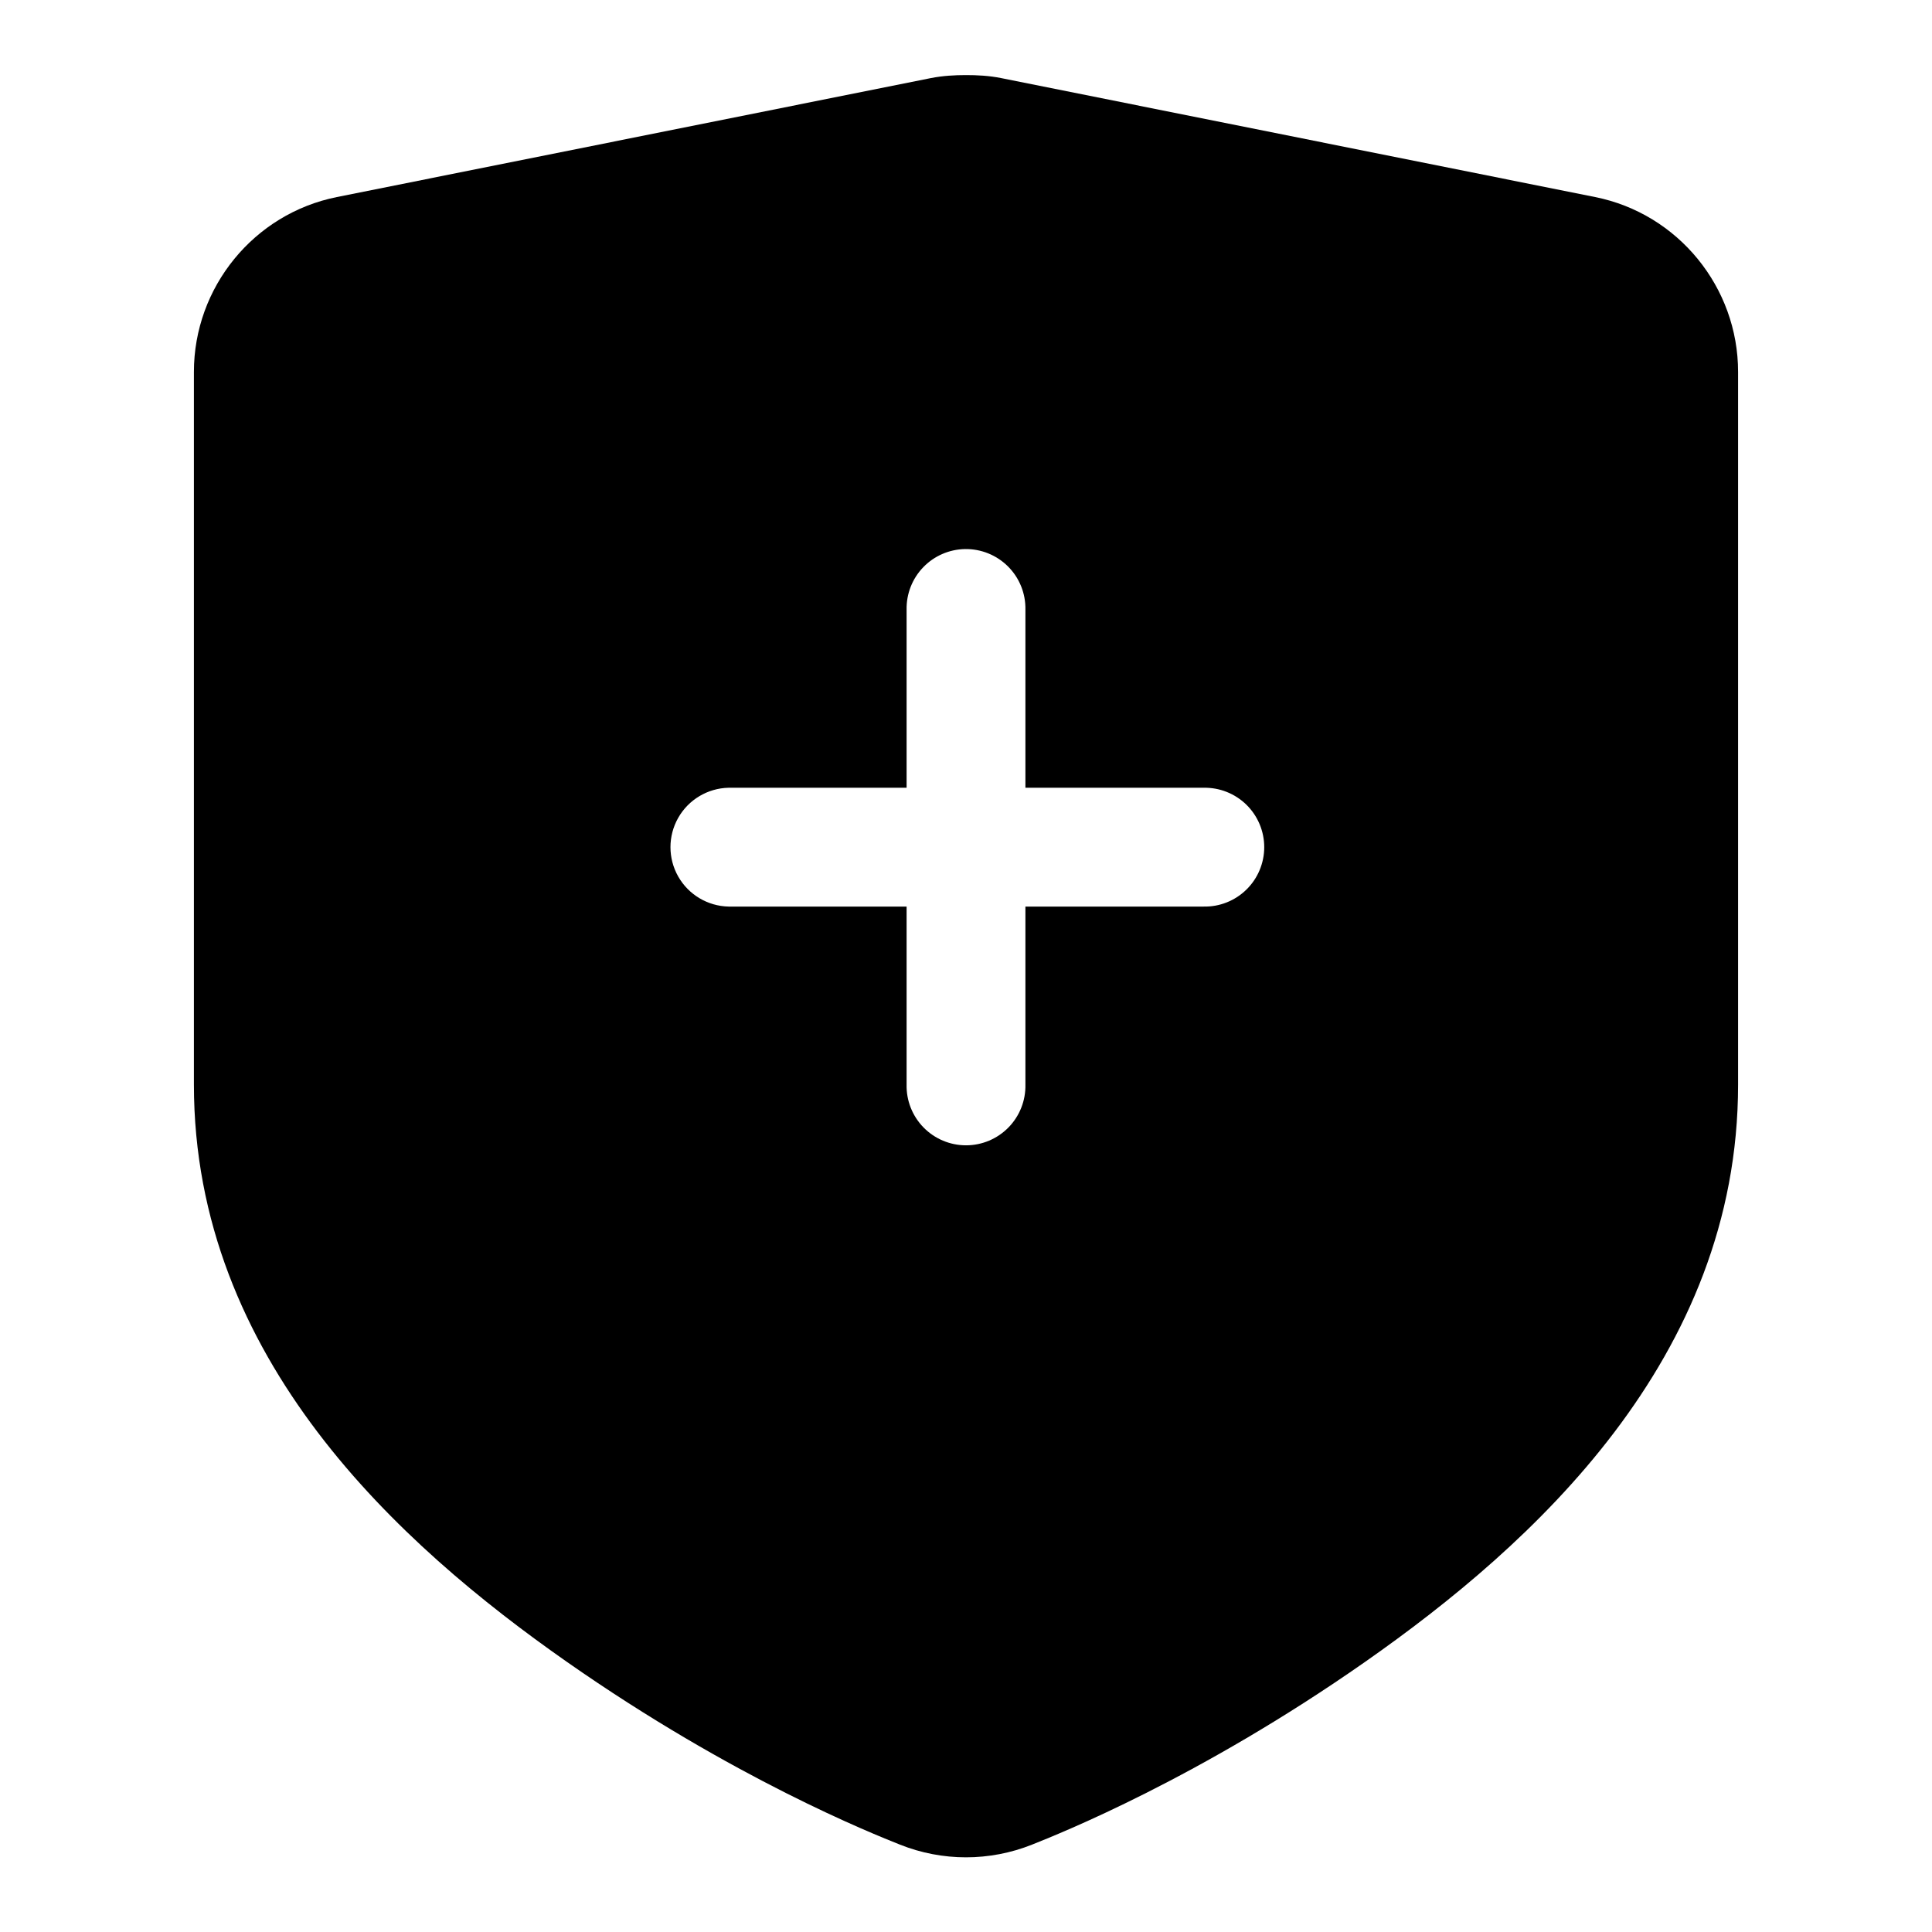
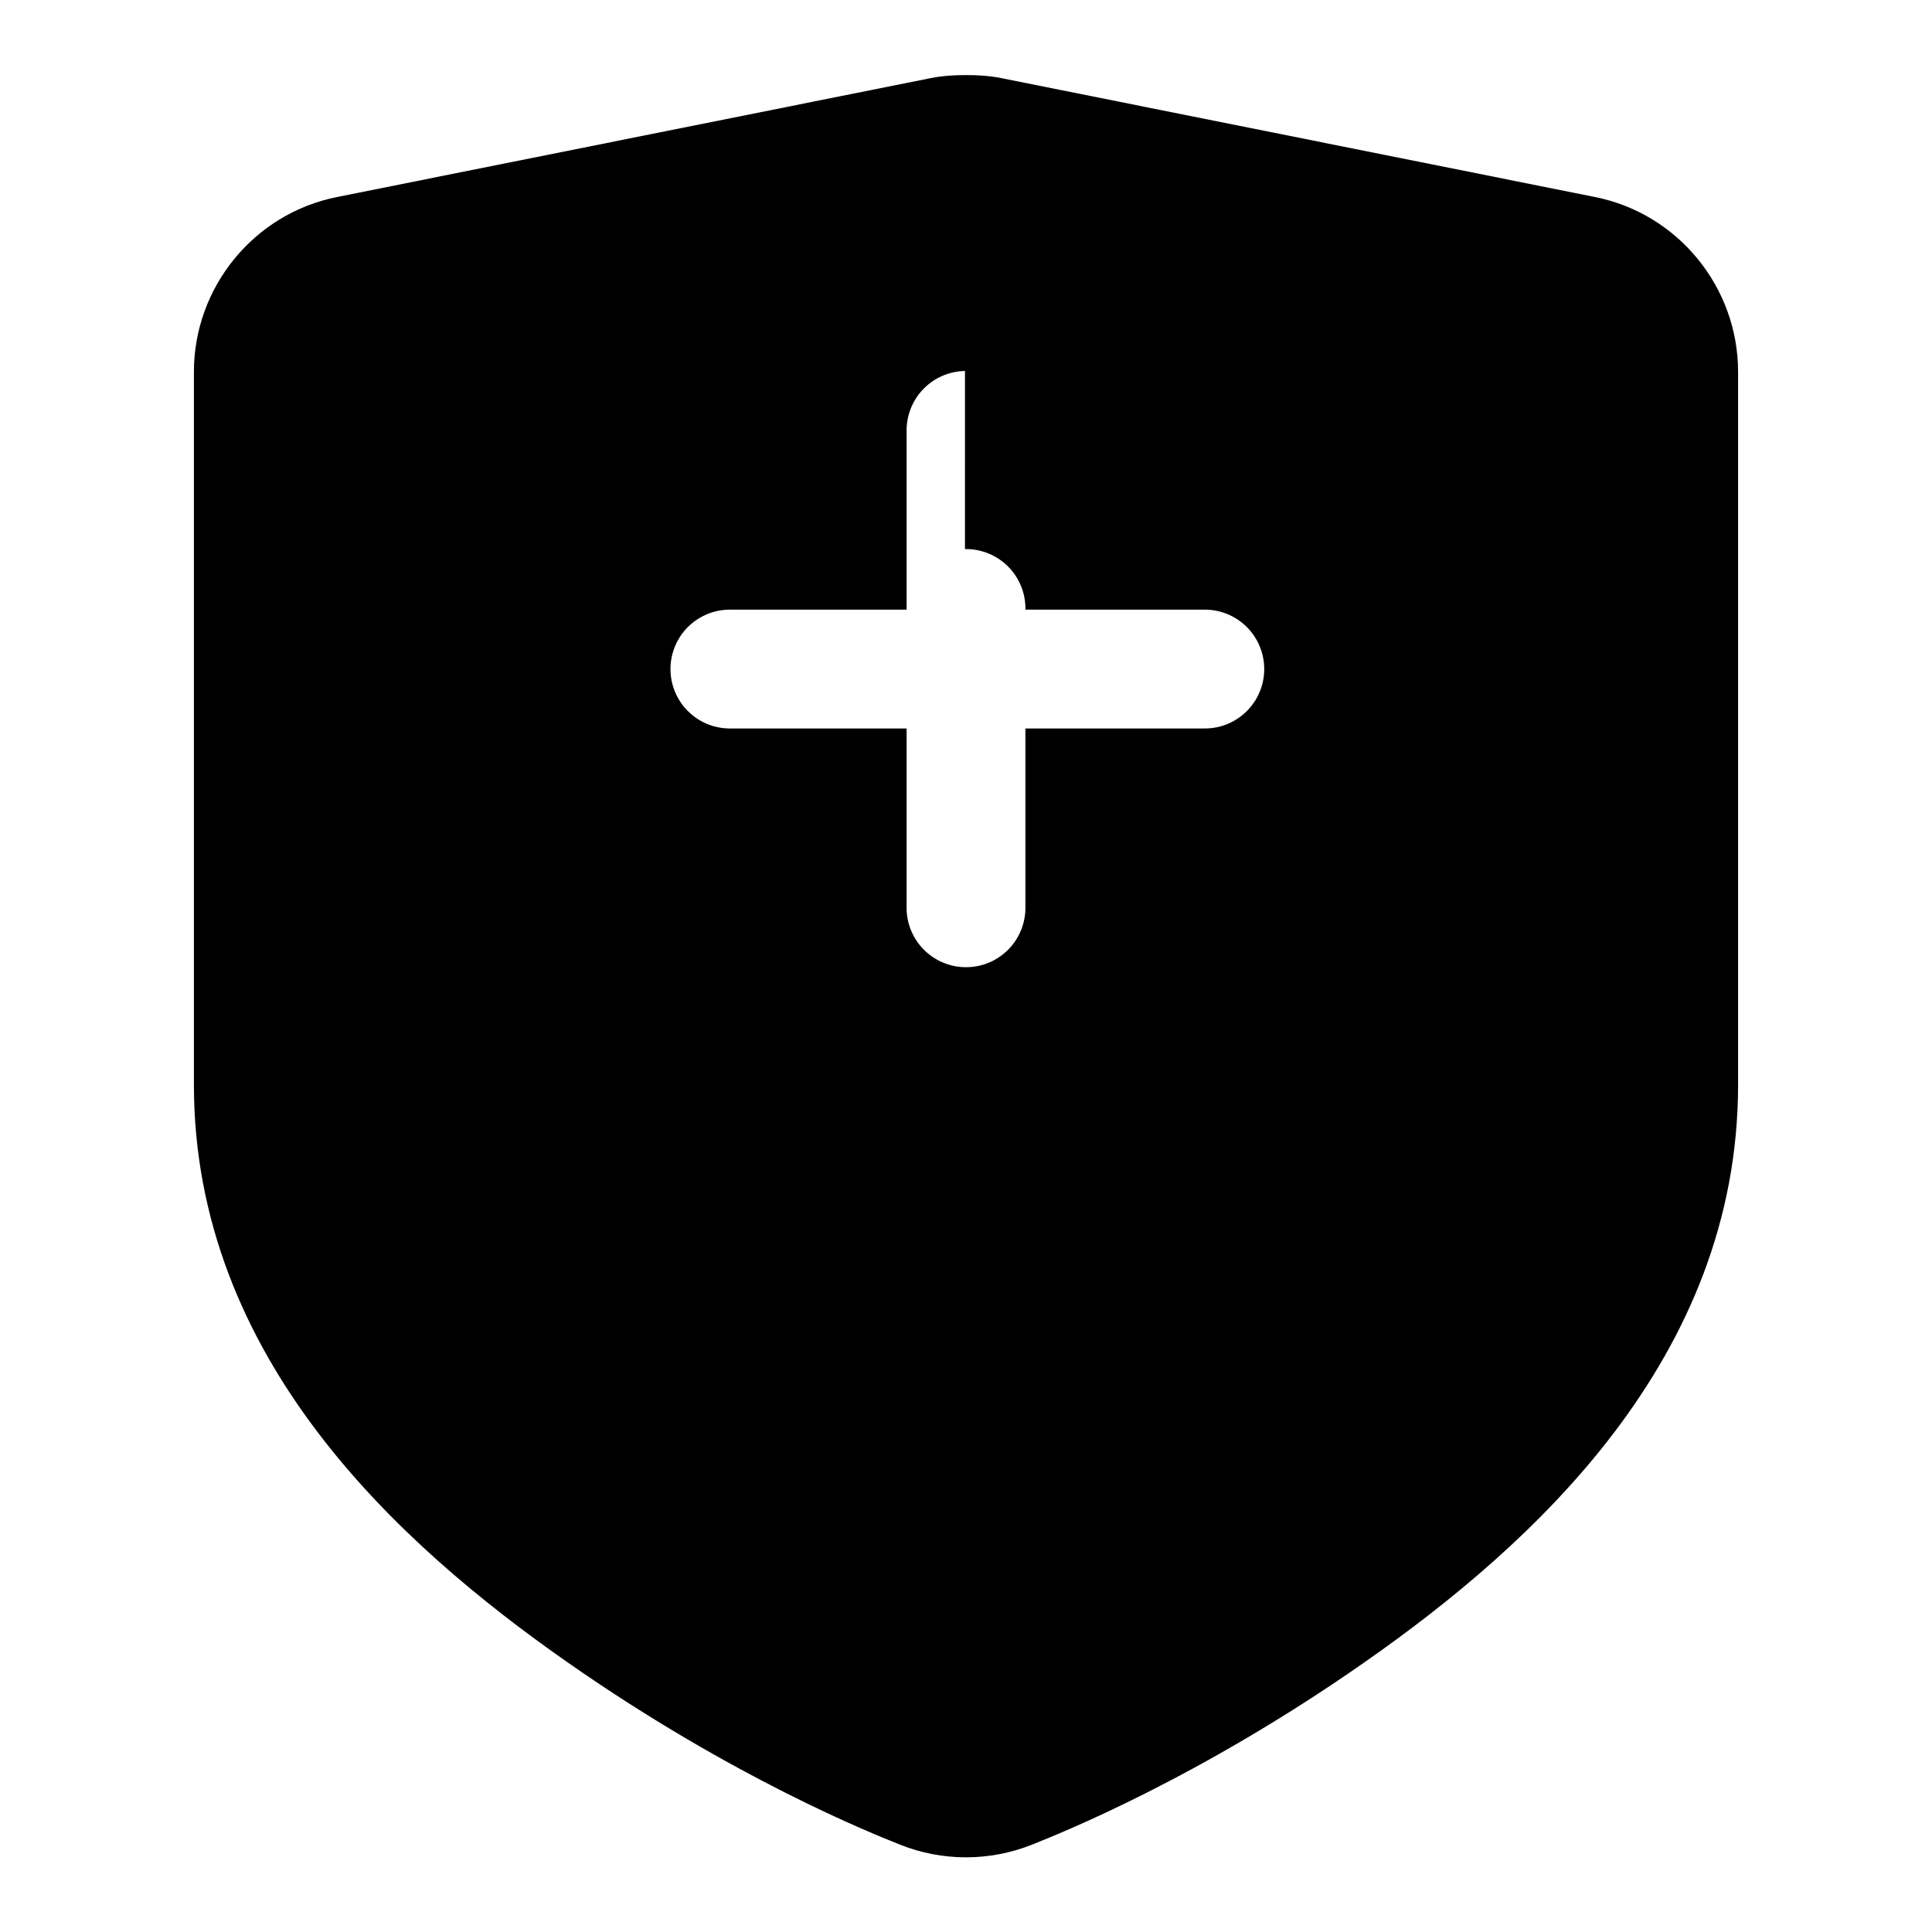
<svg xmlns="http://www.w3.org/2000/svg" fill="#000000" width="800px" height="800px" version="1.1" viewBox="144 144 512 512">
-   <path d="m399.94 163.9c-2.938 0.004-6.051 0.164-9.285 0.801l-157.38 31.52c-21.996 4.402-37.906 23.922-37.887 46.371 0.012 13.227 0 125.88 0 188.84 0 72.727 54.523 121.95 98.801 152.95 44.258 30.98 81.223 45.633 88.312 48.465 11.242 4.484 23.754 4.484 34.996 0 7.098-2.836 44.055-17.484 88.312-48.465 44.281-30.996 98.801-80.223 98.801-152.95 0-62.957-0.012-175.61 0-188.84 0.023-22.449-15.887-41.969-37.883-46.371l-157.38-31.52c-3.211-0.648-6.356-0.805-9.41-0.801zm-0.215 125.61c4.277-0.074 8.398 1.594 11.422 4.621 3.023 3.027 4.684 7.156 4.598 11.434v47.199h47.203c4.234-0.09 8.324 1.527 11.352 4.488 3.027 2.965 4.734 7.019 4.734 11.258 0 4.234-1.707 8.293-4.734 11.254s-7.117 4.582-11.352 4.488h-47.203v47.172c0.094 4.234-1.523 8.332-4.484 11.359-2.965 3.031-7.023 4.738-11.258 4.738-4.238 0-8.297-1.707-11.262-4.738-2.961-3.027-4.578-7.125-4.484-11.359v-47.172h-47.172c-5.543-0.121-10.613-3.144-13.352-7.969-2.738-4.82-2.738-10.727 0-15.551 2.738-4.82 7.809-7.848 13.352-7.969h47.172v-47.199c-0.082-4.184 1.504-8.223 4.406-11.234 2.898-3.012 6.879-4.746 11.062-4.82z" />
+   <path d="m399.94 163.9c-2.938 0.004-6.051 0.164-9.285 0.801l-157.38 31.52c-21.996 4.402-37.906 23.922-37.887 46.371 0.012 13.227 0 125.88 0 188.84 0 72.727 54.523 121.95 98.801 152.95 44.258 30.98 81.223 45.633 88.312 48.465 11.242 4.484 23.754 4.484 34.996 0 7.098-2.836 44.055-17.484 88.312-48.465 44.281-30.996 98.801-80.223 98.801-152.95 0-62.957-0.012-175.61 0-188.84 0.023-22.449-15.887-41.969-37.883-46.371l-157.38-31.52c-3.211-0.648-6.356-0.805-9.41-0.801zm-0.215 125.61c4.277-0.074 8.398 1.594 11.422 4.621 3.023 3.027 4.684 7.156 4.598 11.434h47.203c4.234-0.09 8.324 1.527 11.352 4.488 3.027 2.965 4.734 7.019 4.734 11.258 0 4.234-1.707 8.293-4.734 11.254s-7.117 4.582-11.352 4.488h-47.203v47.172c0.094 4.234-1.523 8.332-4.484 11.359-2.965 3.031-7.023 4.738-11.258 4.738-4.238 0-8.297-1.707-11.262-4.738-2.961-3.027-4.578-7.125-4.484-11.359v-47.172h-47.172c-5.543-0.121-10.613-3.144-13.352-7.969-2.738-4.82-2.738-10.727 0-15.551 2.738-4.82 7.809-7.848 13.352-7.969h47.172v-47.199c-0.082-4.184 1.504-8.223 4.406-11.234 2.898-3.012 6.879-4.746 11.062-4.82z" />
</svg>